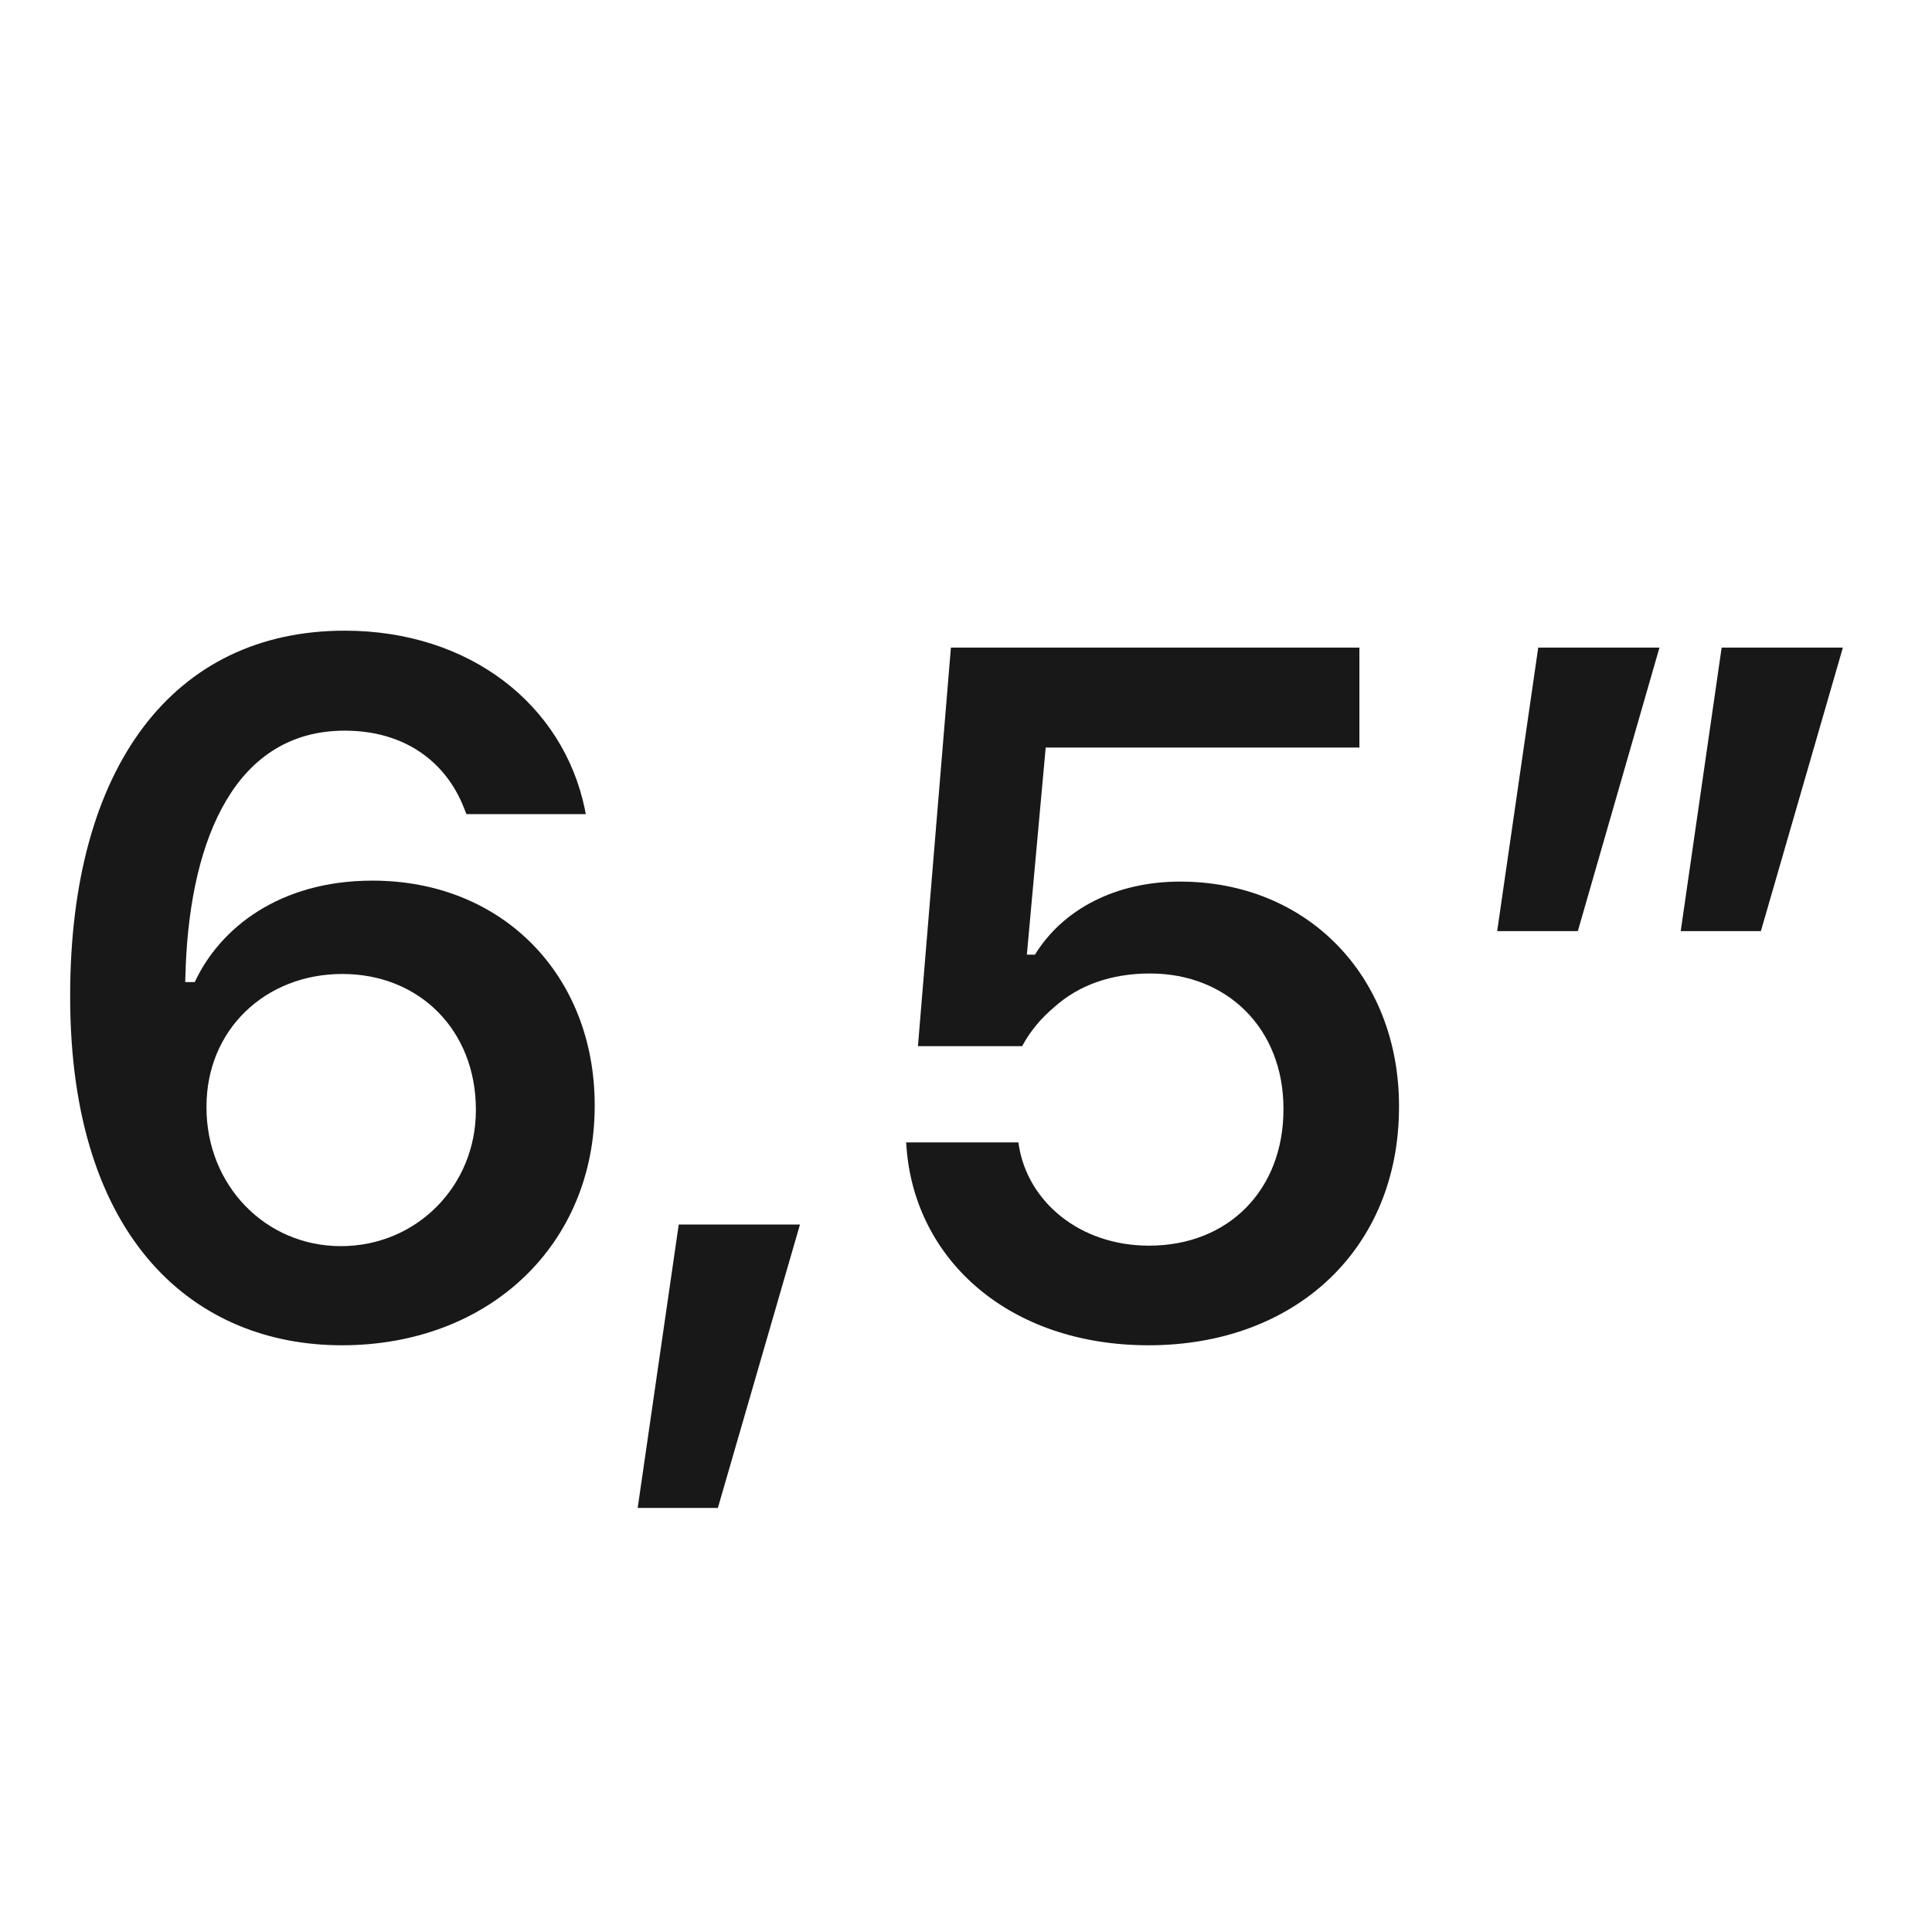
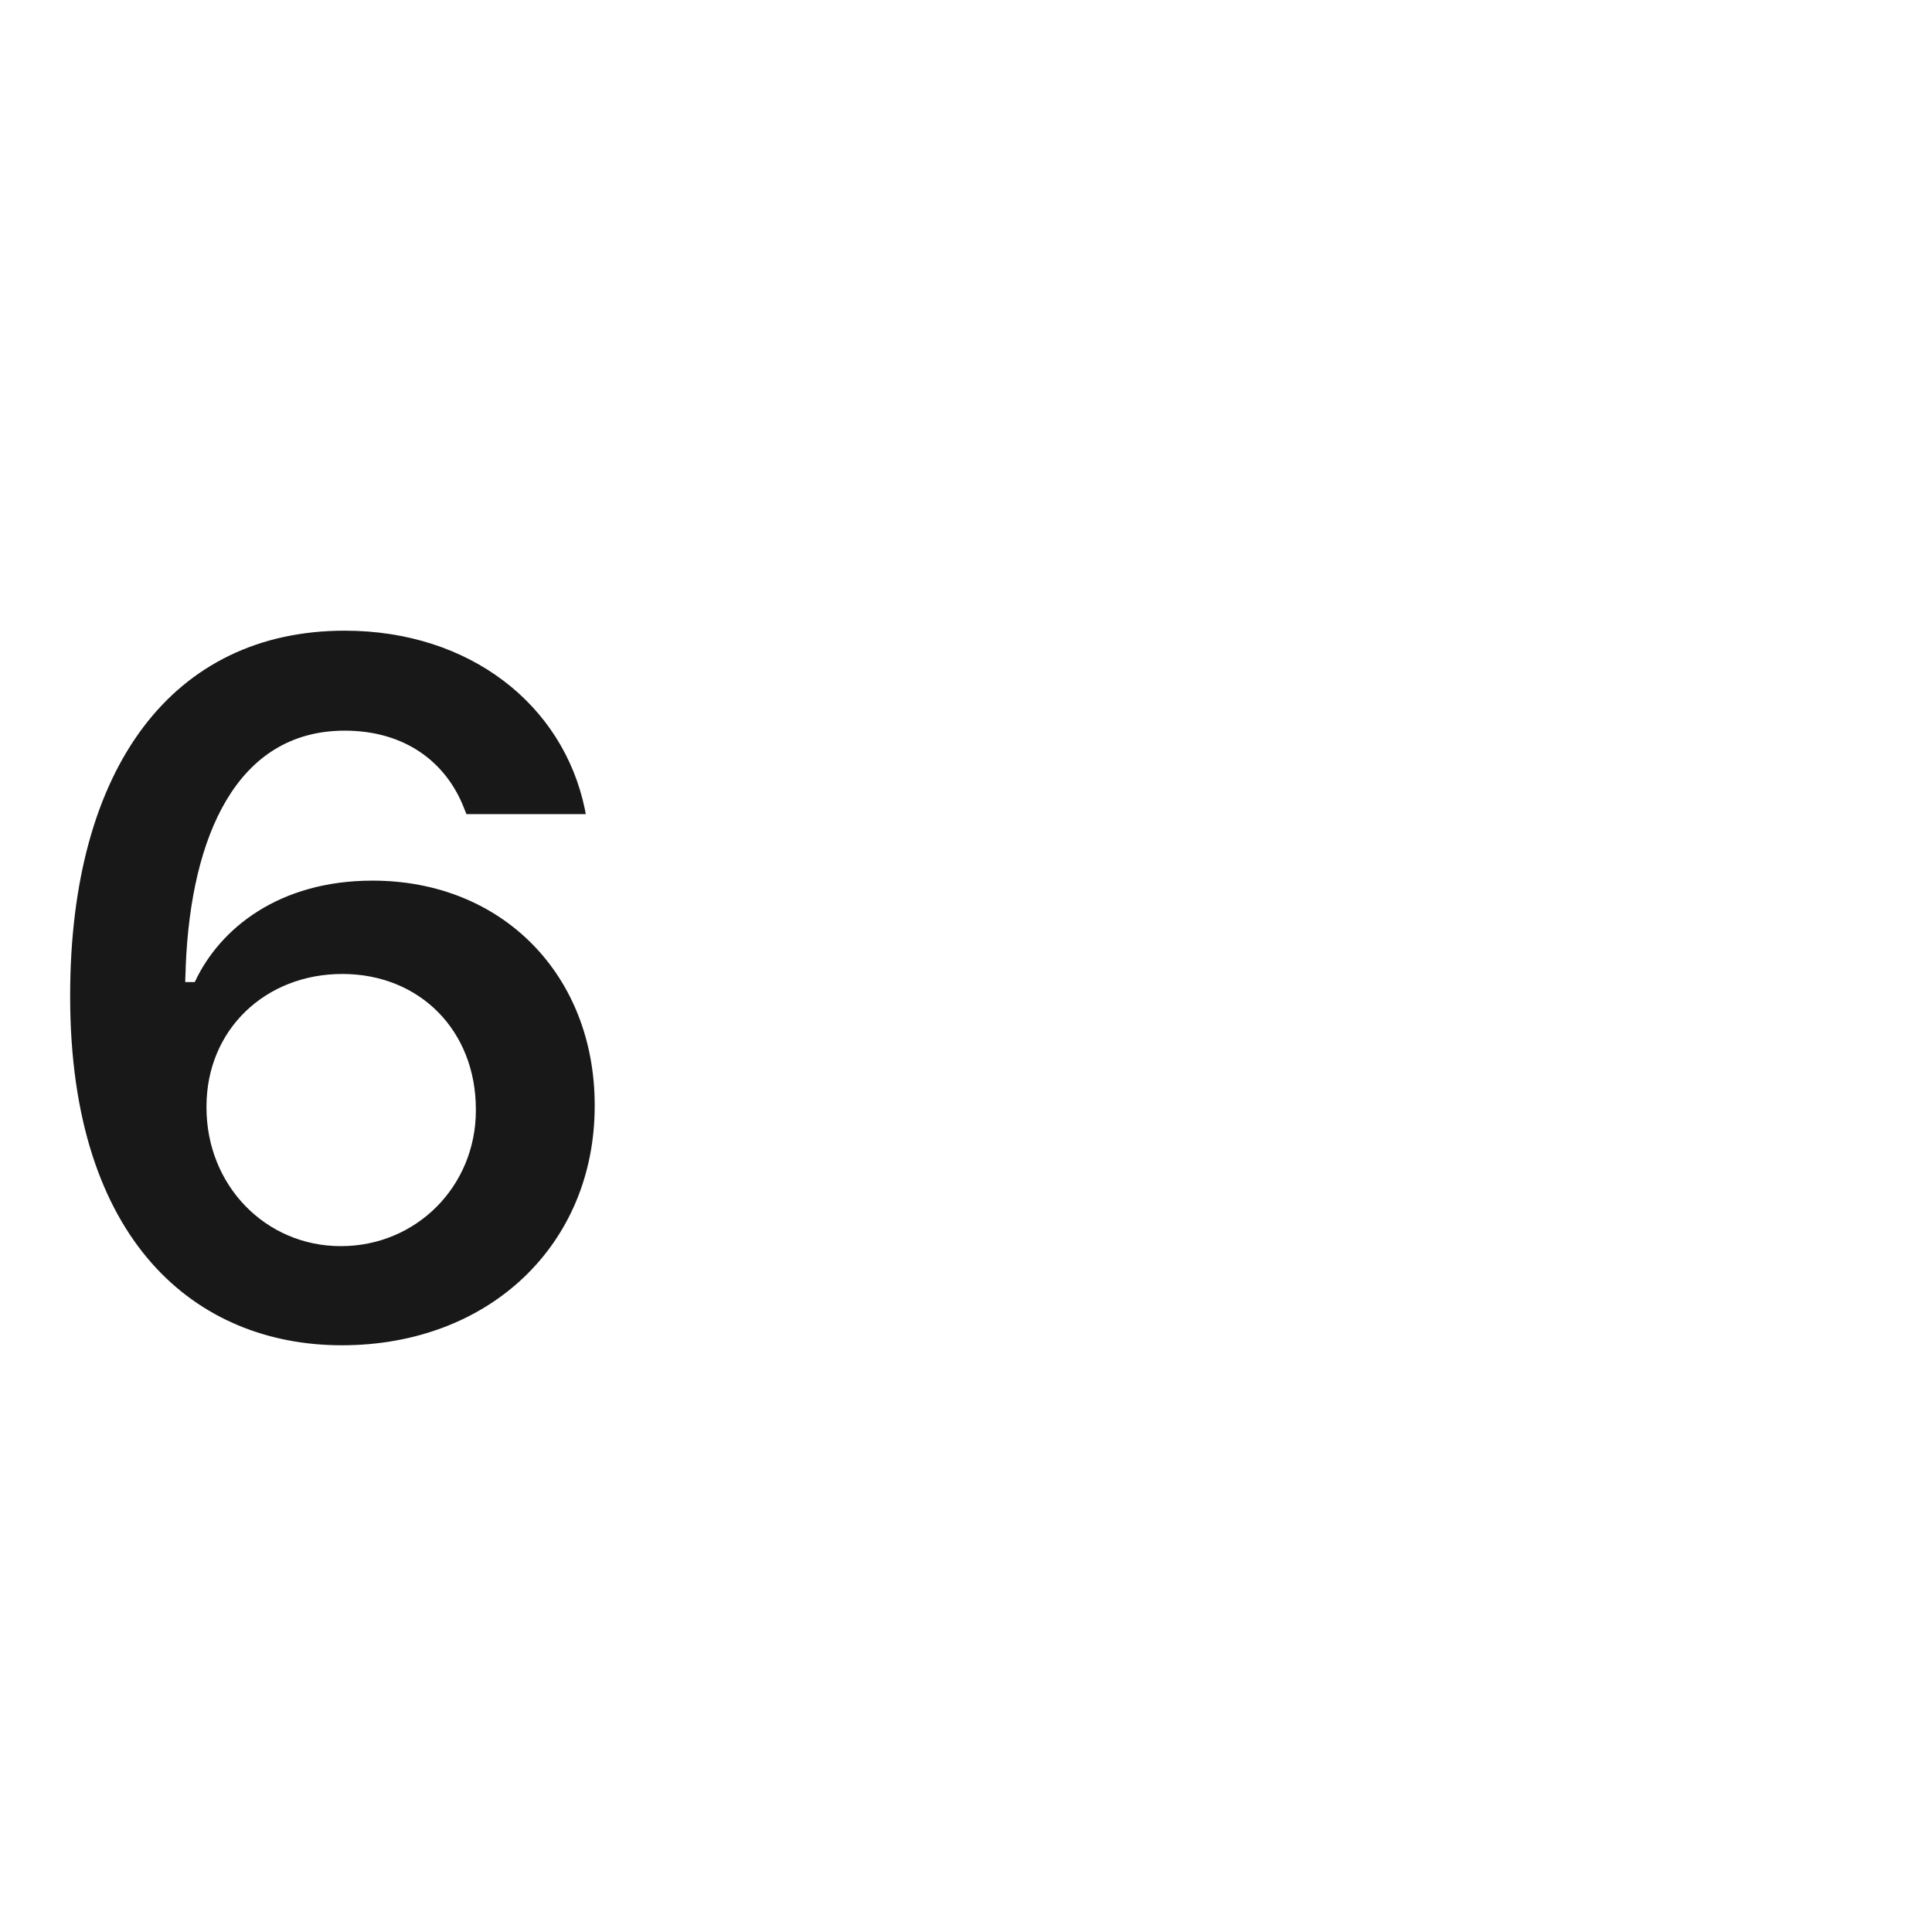
<svg xmlns="http://www.w3.org/2000/svg" width="16" height="16" viewBox="0 0 16 16" fill="none">
  <path d="M2.831 11.141C1.628 11.141 0.581 10.285 0.581 8.254V8.246C0.581 6.348 1.437 5.223 2.855 5.223C3.89 5.223 4.663 5.836 4.843 6.699L4.851 6.742H3.863L3.847 6.703C3.698 6.309 3.351 6.051 2.855 6.051C1.96 6.051 1.581 6.926 1.538 8.004C1.538 8.047 1.534 8.09 1.534 8.133H1.613C1.82 7.688 2.312 7.293 3.085 7.293C4.167 7.293 4.925 8.082 4.925 9.152V9.16C4.925 10.305 4.054 11.141 2.831 11.141ZM1.71 9.172C1.71 9.816 2.198 10.32 2.823 10.32C3.448 10.32 3.941 9.824 3.941 9.195V9.188C3.941 8.535 3.476 8.066 2.835 8.066C2.198 8.066 1.71 8.527 1.71 9.164V9.172Z" fill="#181818" />
-   <path d="M5.281 12.488L5.621 10.141H6.625L5.945 12.488H5.281Z" fill="#181818" />
-   <path d="M9.512 11.141C8.36 11.141 7.582 10.438 7.508 9.512L7.504 9.461H8.434L8.438 9.488C8.512 9.949 8.938 10.316 9.516 10.316C10.176 10.316 10.629 9.852 10.629 9.188V9.18C10.629 8.523 10.168 8.062 9.524 8.062C9.207 8.062 8.934 8.156 8.727 8.344C8.625 8.43 8.531 8.539 8.465 8.664H7.602L7.875 5.363H11.258V6.191H8.66L8.504 7.906H8.571C8.805 7.527 9.242 7.301 9.774 7.301C10.825 7.301 11.586 8.082 11.586 9.16V9.168C11.586 10.34 10.731 11.141 9.512 11.141Z" fill="#181818" />
-   <path d="M12.399 7.711L12.739 5.363H13.743L13.067 7.711H12.399ZM13.919 7.711L14.258 5.363H15.262L14.583 7.711H13.919Z" fill="#181818" />
</svg>